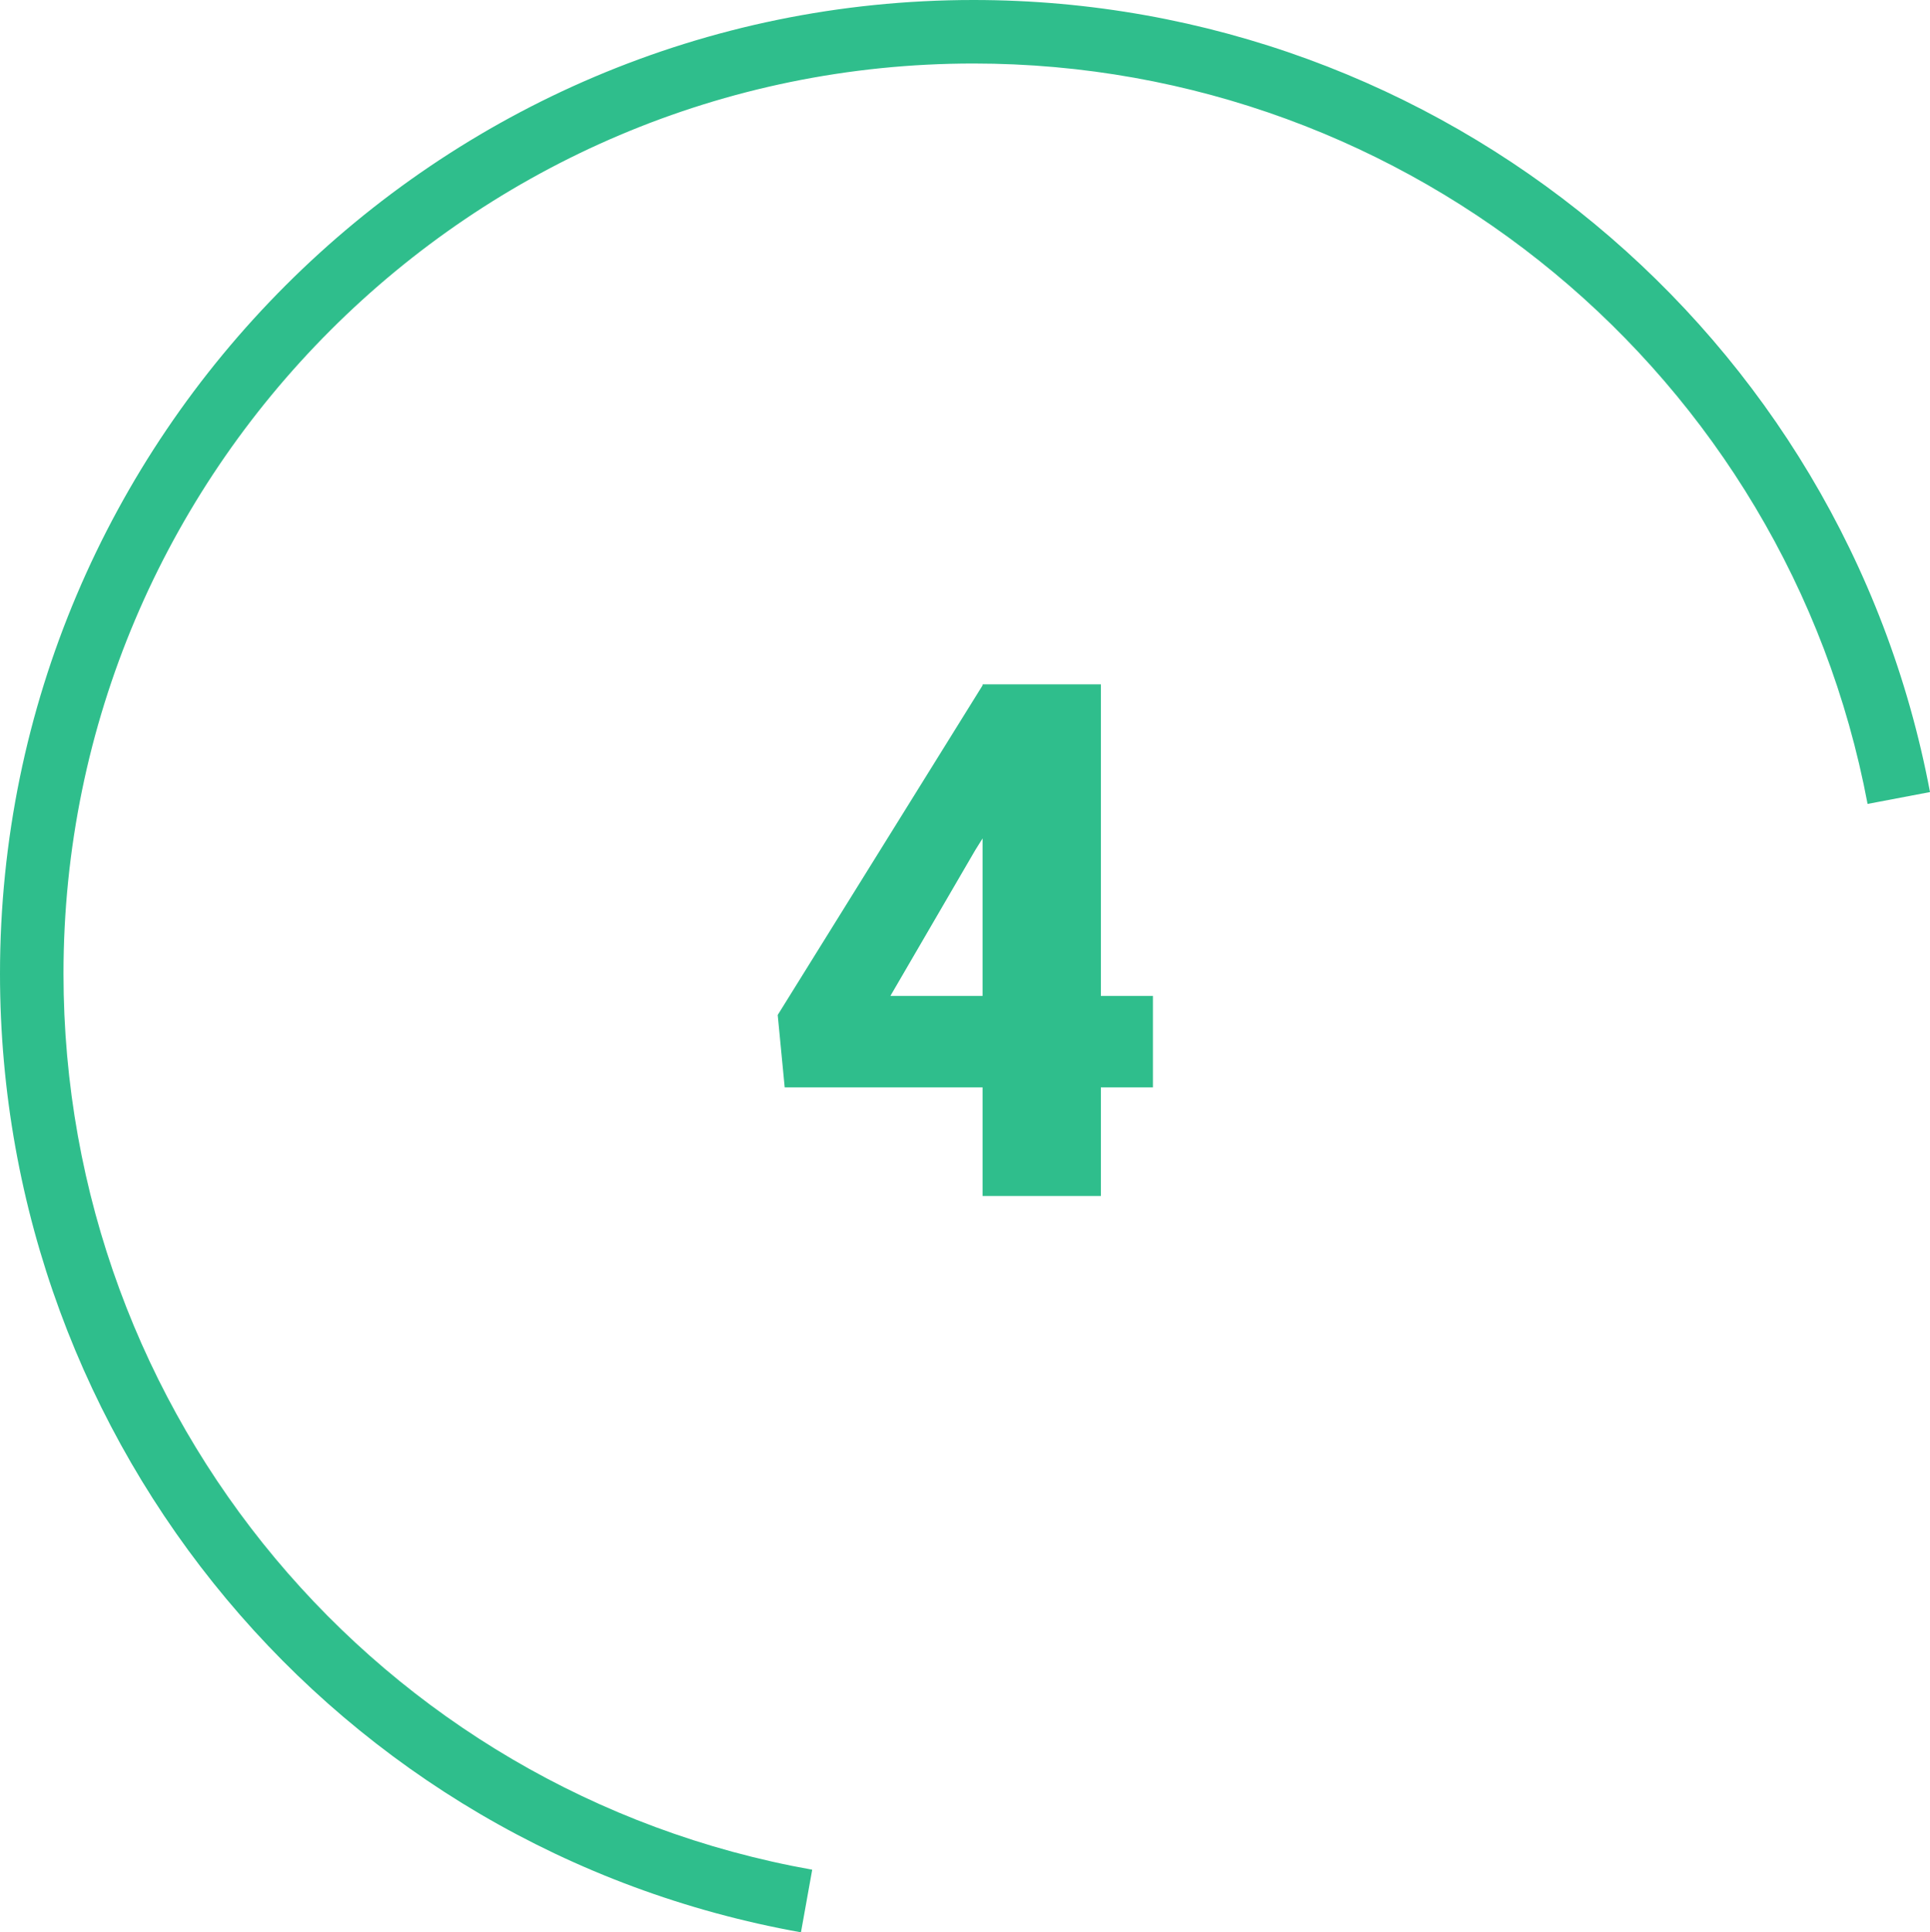
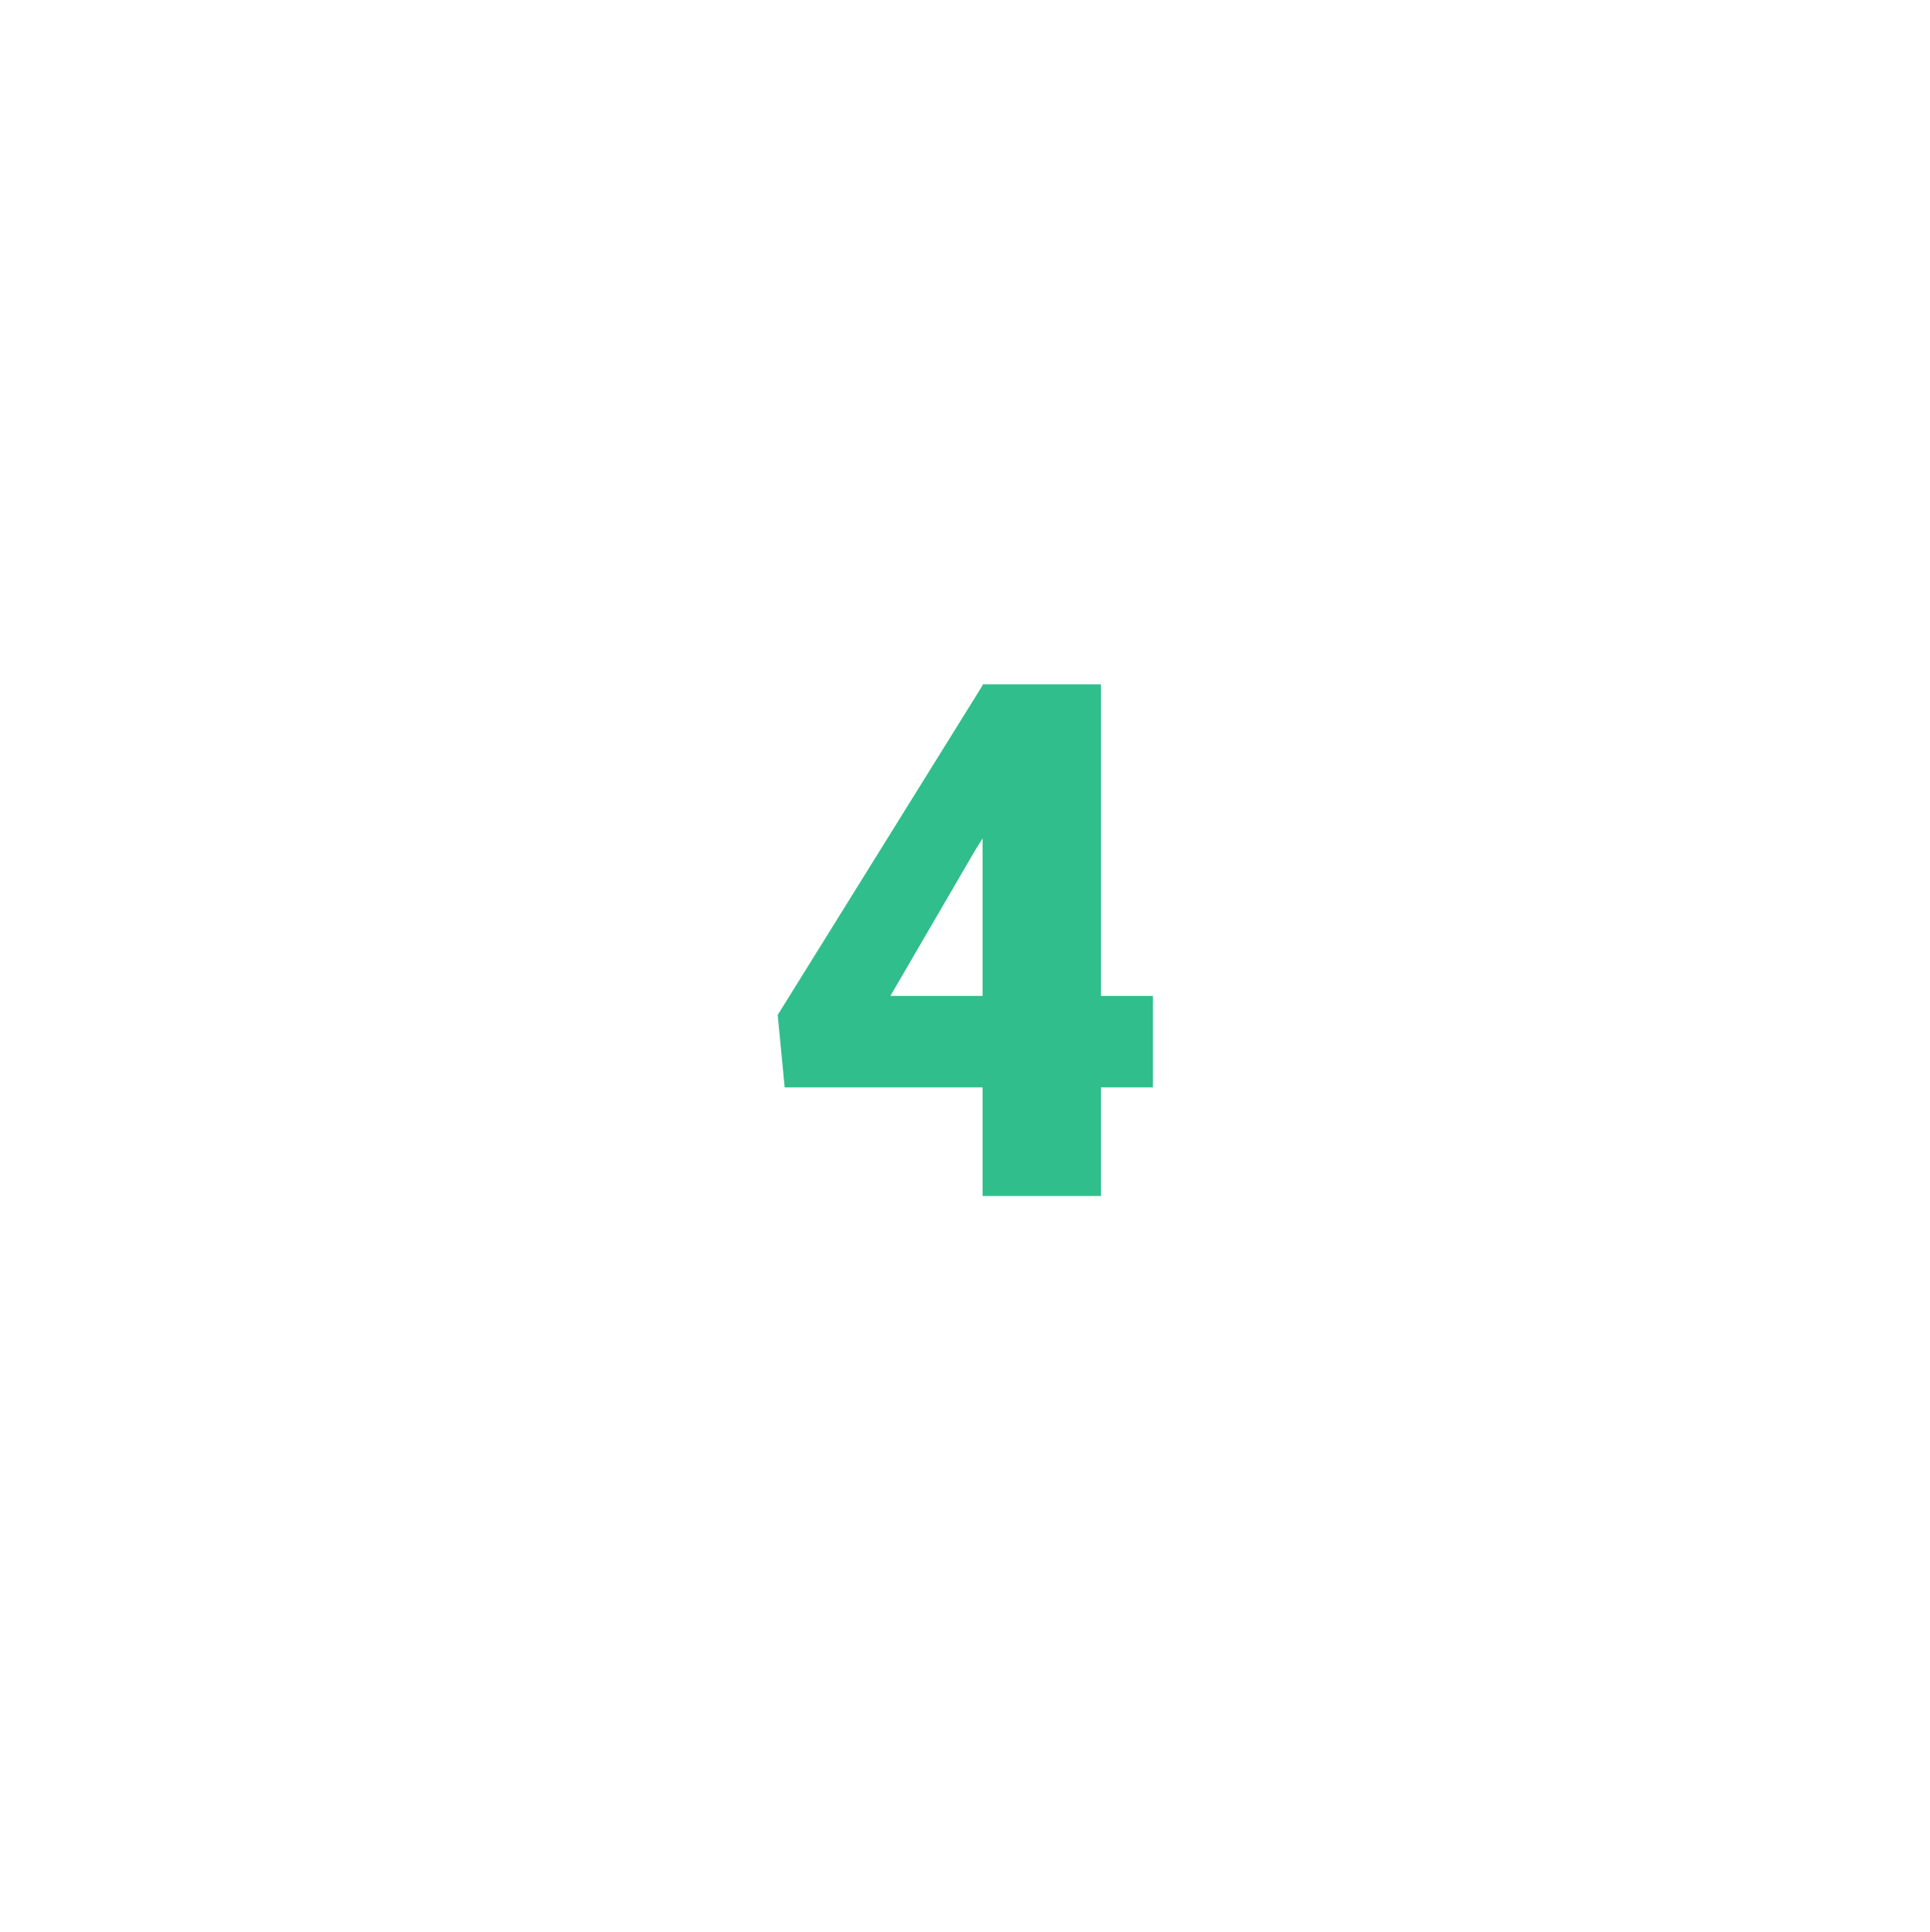
<svg xmlns="http://www.w3.org/2000/svg" id="Calque_2" data-name="Calque 2" viewBox="0 0 91.2 91.29">
  <defs>
    <style>
      .cls-1 {
        fill: #2fbe8c;
        stroke-width: 0px;
      }
    </style>
  </defs>
  <g id="Calque_1-2" data-name="Calque 1">
    <g>
-       <path class="cls-1" d="M37.86,91.29C15.92,87.37,0,68.32,0,46,0,20.64,20.64,0,46,0c22.1,0,41.11,15.74,45.2,37.42l-2.95.56C84.43,17.71,66.66,3,46,3,22.29,3,3,22.29,3,46c0,20.87,14.88,38.67,35.38,42.33l-.53,2.95Z" />
      <path class="cls-1" d="M52.02,47.05h2.46v4.32h-2.46v5.13h-5.59v-5.13h-9.35l-.33-3.42,9.68-15.57v-.05h5.59v14.73ZM42.08,47.05h4.35v-7.44l-.35.56-4,6.87Z" />
    </g>
  </g>
</svg>